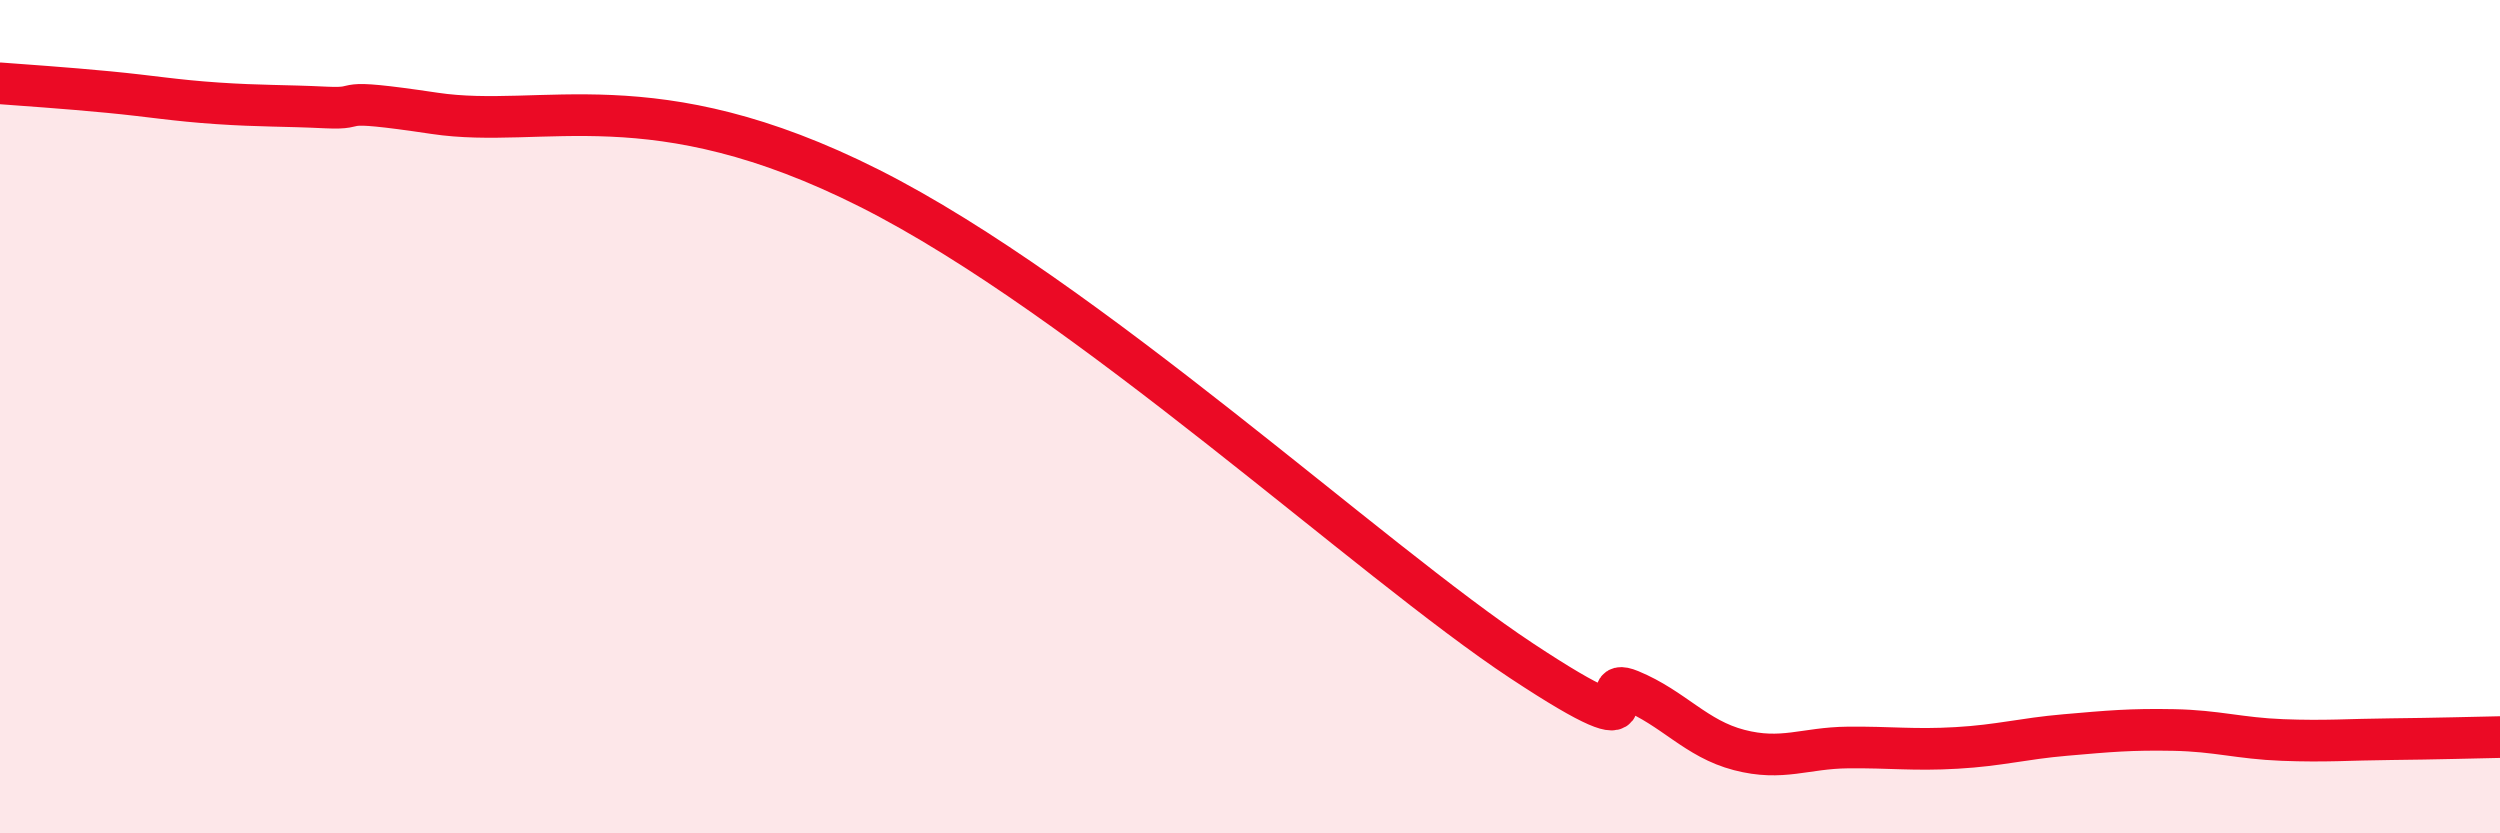
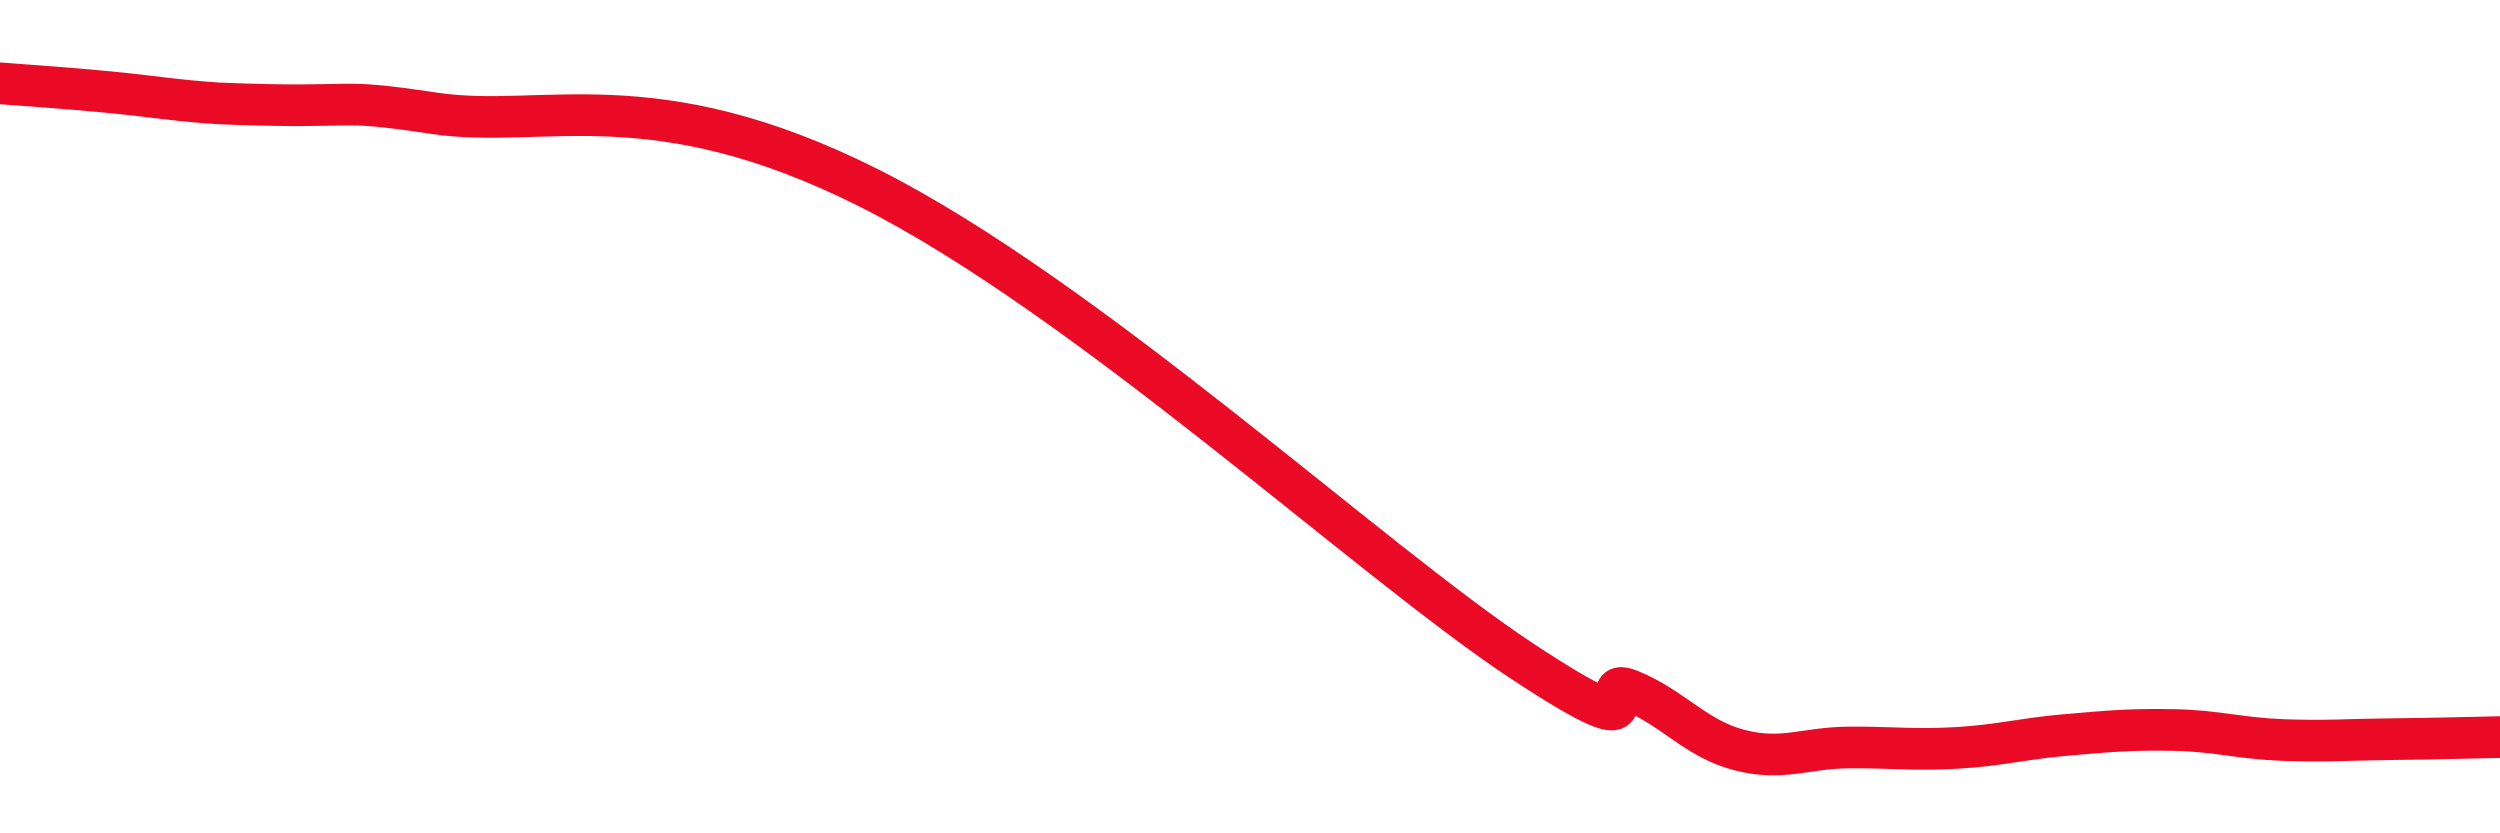
<svg xmlns="http://www.w3.org/2000/svg" width="60" height="20" viewBox="0 0 60 20">
-   <path d="M 0,2 C 0.52,2.04 1.57,2.11 2.61,2.21 C 3.65,2.31 4.18,2.41 5.22,2.48 C 6.26,2.55 6.79,2.53 7.83,2.58 C 8.87,2.63 7.82,2.33 10.43,2.72 C 13.04,3.11 15.65,1.89 20.87,4.52 C 26.09,7.15 32.87,13.45 36.52,15.86 C 40.17,18.27 38.09,16.14 39.13,16.57 C 40.17,17 40.7,17.73 41.74,18 C 42.78,18.27 43.31,17.95 44.35,17.94 C 45.39,17.93 45.92,18.01 46.96,17.95 C 48,17.89 48.53,17.73 49.57,17.64 C 50.61,17.55 51.13,17.5 52.17,17.52 C 53.21,17.54 53.74,17.72 54.78,17.76 C 55.82,17.8 56.35,17.75 57.39,17.74 C 58.43,17.73 59.48,17.7 60,17.69L60 20L0 20Z" fill="#EB0A25" opacity="0.1" stroke-linecap="round" stroke-linejoin="round" />
-   <path d="M 0,2 C 0.52,2.04 1.57,2.11 2.61,2.21 C 3.65,2.31 4.18,2.41 5.22,2.48 C 6.26,2.55 6.79,2.53 7.83,2.58 C 8.87,2.63 7.82,2.33 10.43,2.72 C 13.04,3.11 15.65,1.89 20.87,4.52 C 26.09,7.15 32.87,13.45 36.52,15.86 C 40.17,18.27 38.09,16.14 39.13,16.57 C 40.17,17 40.7,17.73 41.74,18 C 42.78,18.27 43.31,17.95 44.35,17.94 C 45.39,17.93 45.92,18.01 46.96,17.95 C 48,17.89 48.53,17.73 49.57,17.64 C 50.61,17.55 51.13,17.5 52.17,17.52 C 53.21,17.54 53.74,17.72 54.78,17.76 C 55.82,17.8 56.35,17.75 57.39,17.74 C 58.43,17.73 59.48,17.7 60,17.69" stroke="#EB0A25" stroke-width="1" fill="none" stroke-linecap="round" stroke-linejoin="round" />
+   <path d="M 0,2 C 0.52,2.04 1.57,2.11 2.61,2.21 C 3.65,2.31 4.18,2.41 5.22,2.48 C 8.87,2.63 7.82,2.33 10.43,2.72 C 13.04,3.11 15.65,1.89 20.87,4.52 C 26.09,7.15 32.87,13.45 36.52,15.86 C 40.17,18.27 38.09,16.14 39.13,16.57 C 40.17,17 40.7,17.73 41.74,18 C 42.78,18.27 43.31,17.95 44.35,17.94 C 45.39,17.93 45.92,18.01 46.96,17.95 C 48,17.89 48.53,17.73 49.57,17.64 C 50.61,17.55 51.13,17.5 52.17,17.52 C 53.21,17.54 53.74,17.72 54.78,17.76 C 55.82,17.8 56.35,17.75 57.39,17.74 C 58.43,17.73 59.48,17.7 60,17.69" stroke="#EB0A25" stroke-width="1" fill="none" stroke-linecap="round" stroke-linejoin="round" />
</svg>